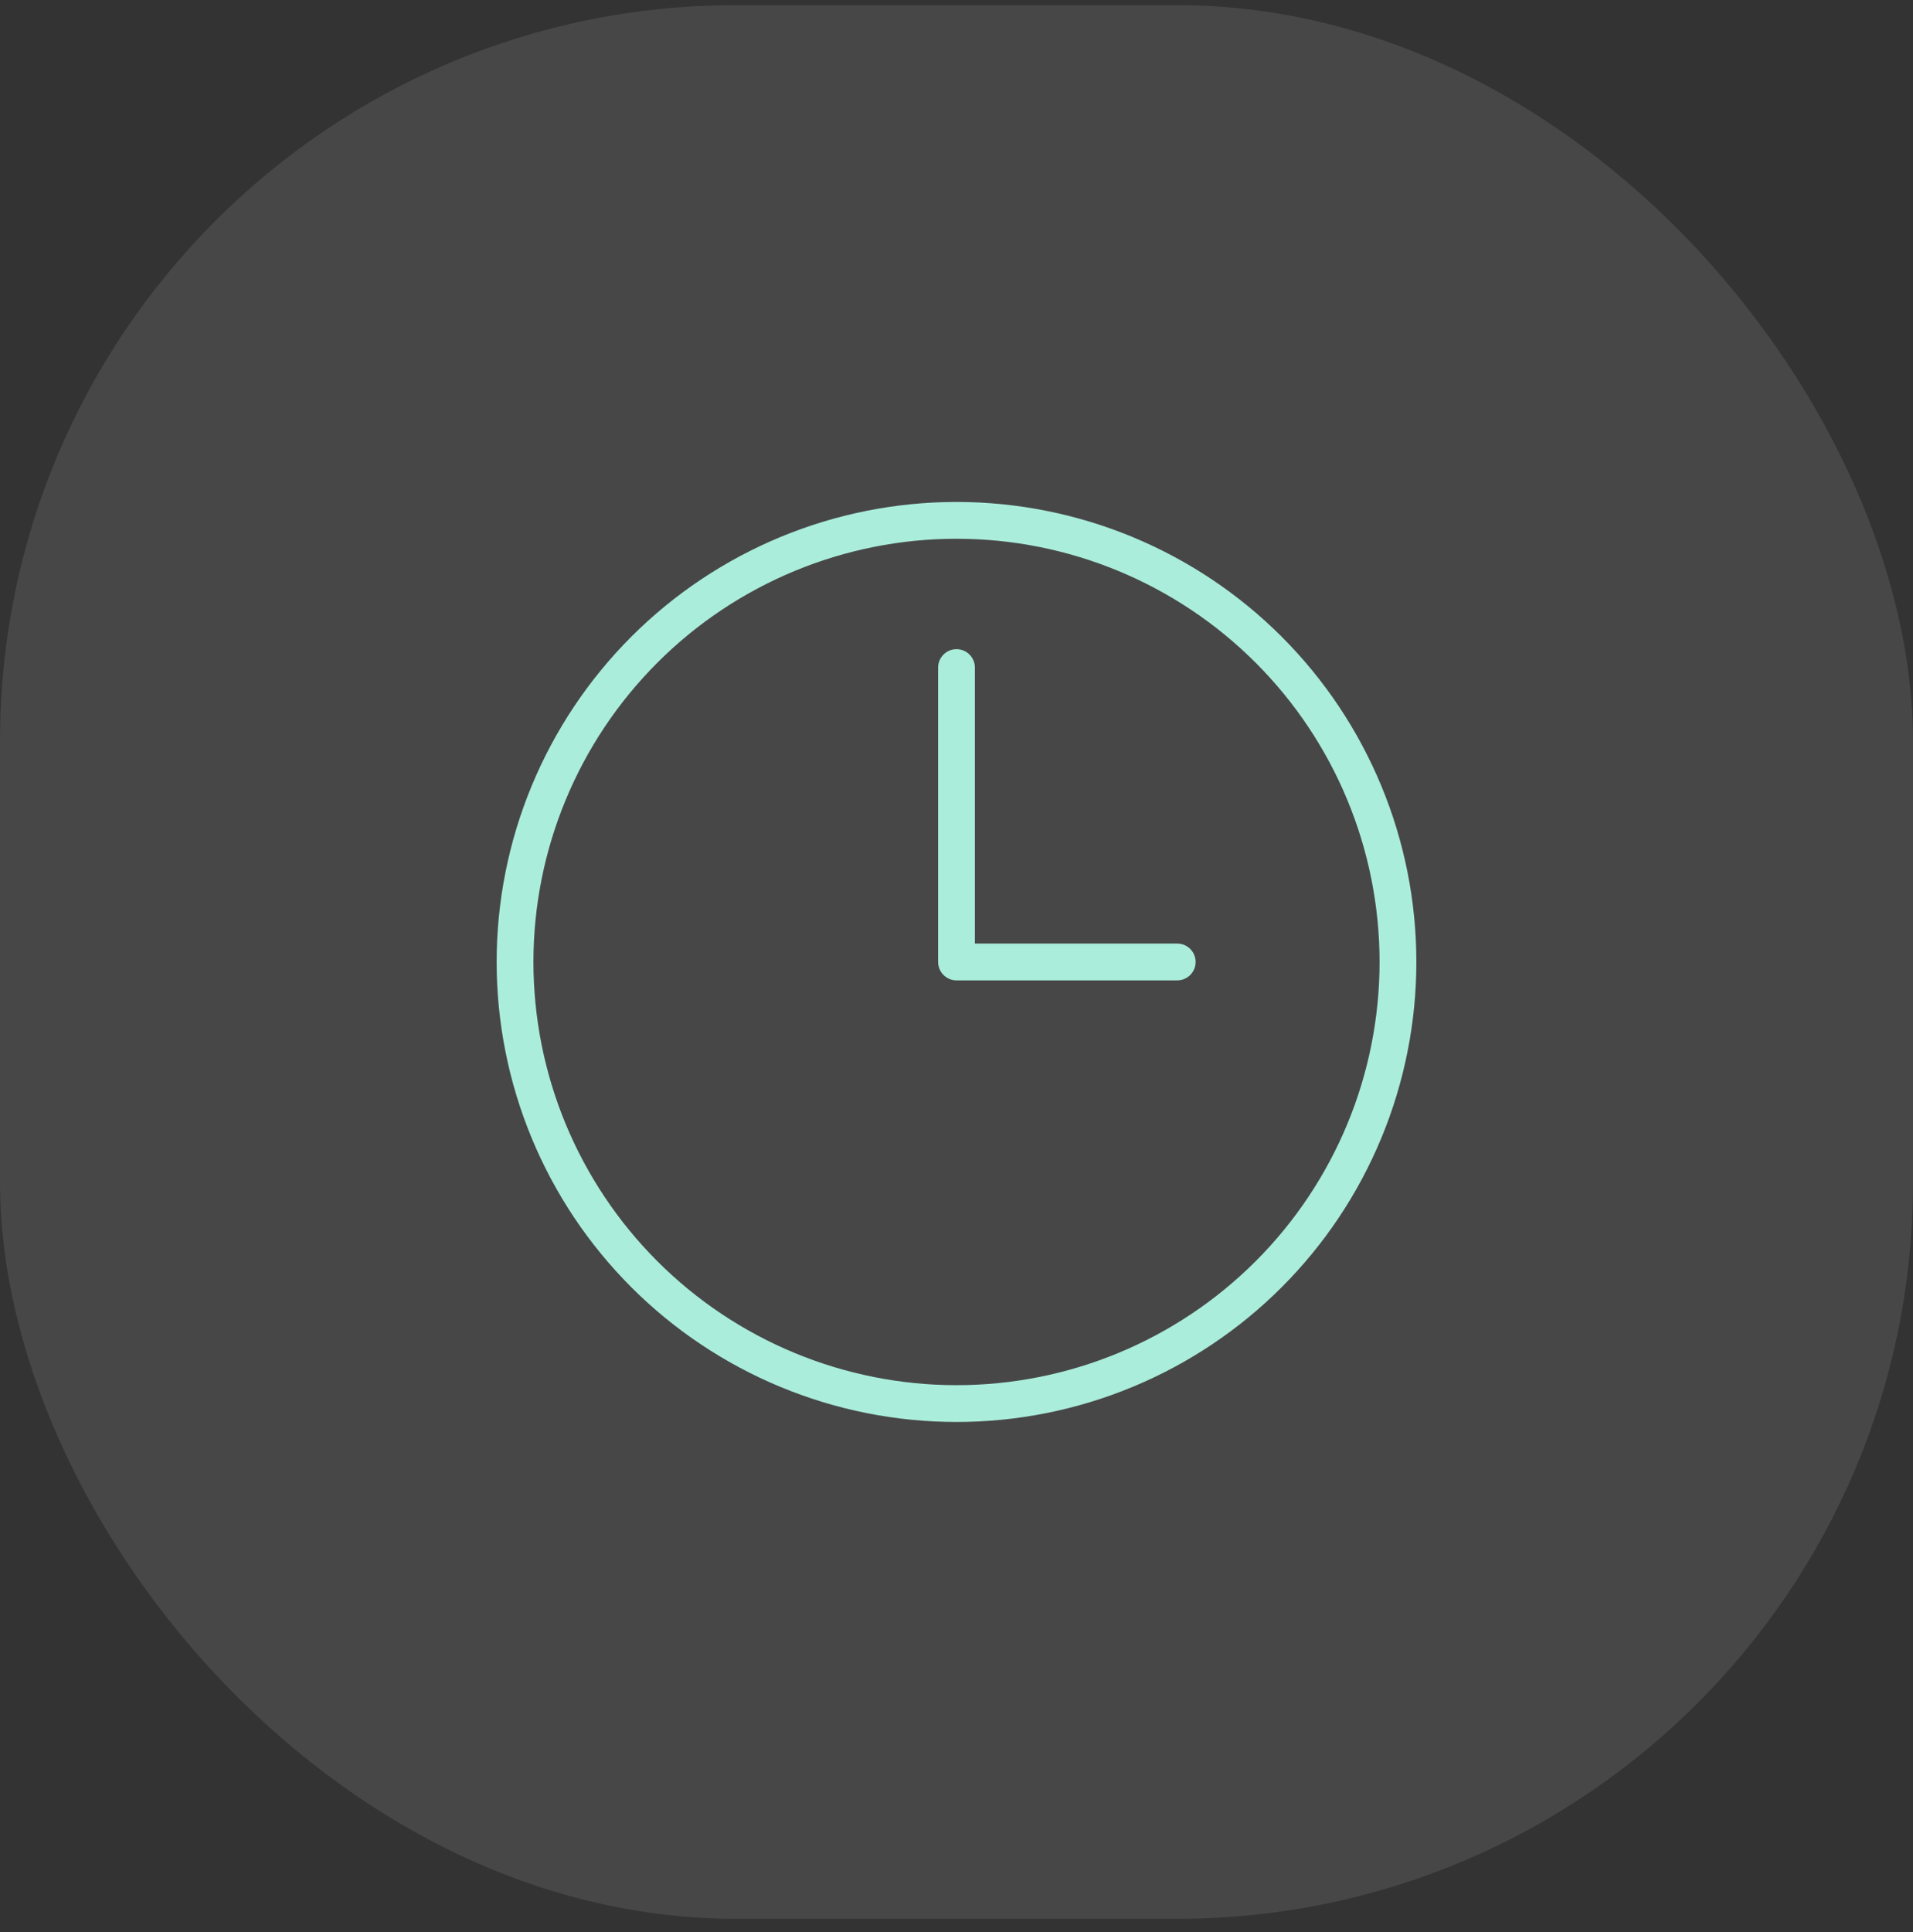
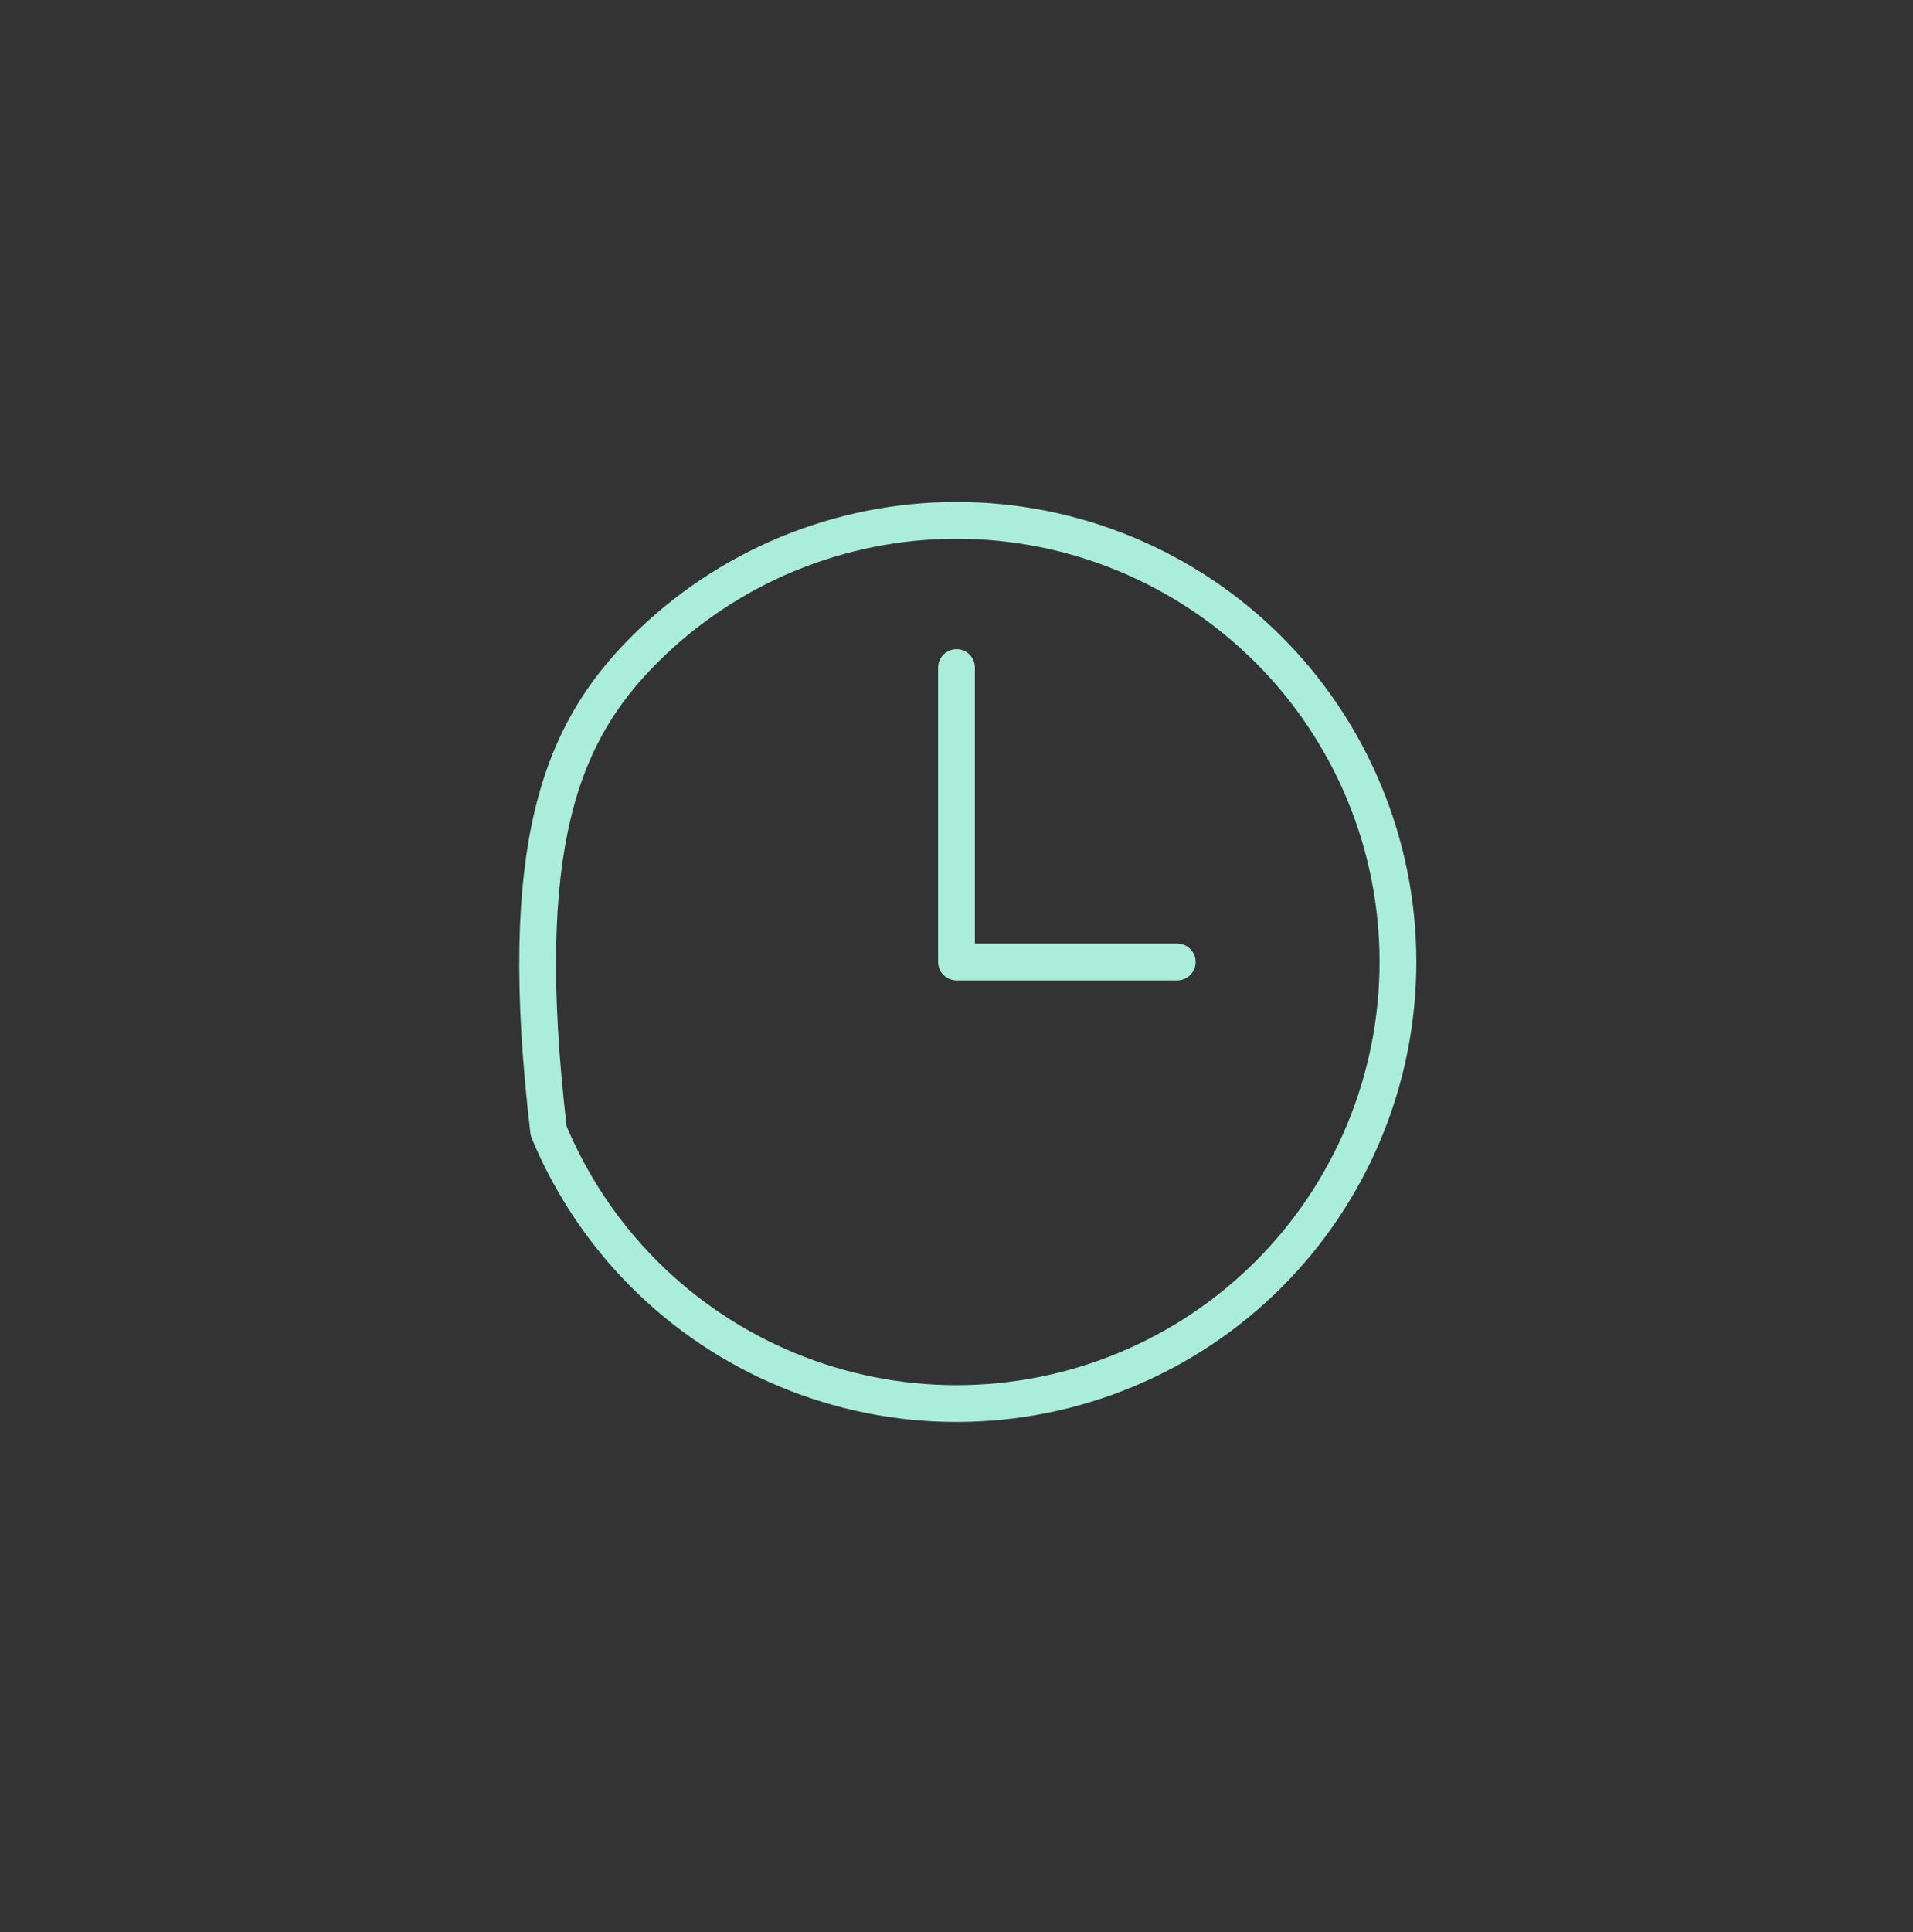
<svg xmlns="http://www.w3.org/2000/svg" width="104" height="105" viewBox="0 0 104 105" fill="none">
  <rect x="0" y="0" width="104" height="105" fill="#333333" stroke="none" />
-   <rect y="0.28" width="104" height="104" rx="40" fill="white" fill-opacity="0.1" />
-   <path d="M52 36.28V52.28H64M76 52.28C76 55.432 75.379 58.553 74.173 61.465C72.967 64.376 71.199 67.022 68.971 69.251C66.742 71.479 64.096 73.247 61.184 74.453C58.273 75.659 55.152 76.28 52 76.28C48.848 76.28 45.727 75.659 42.816 74.453C39.904 73.247 37.258 71.479 35.029 69.251C32.801 67.022 31.033 64.376 29.827 61.465C28.621 58.553 28 55.432 28 52.28C28 45.915 30.529 39.811 35.029 35.31C39.53 30.809 45.635 28.28 52 28.28C58.365 28.28 64.47 30.809 68.971 35.31C73.471 39.811 76 45.915 76 52.28Z" stroke="#AAEDDB" stroke-width="2" stroke-linecap="round" stroke-linejoin="round" />
+   <path d="M52 36.28V52.28H64M76 52.28C76 55.432 75.379 58.553 74.173 61.465C72.967 64.376 71.199 67.022 68.971 69.251C66.742 71.479 64.096 73.247 61.184 74.453C58.273 75.659 55.152 76.28 52 76.28C48.848 76.28 45.727 75.659 42.816 74.453C39.904 73.247 37.258 71.479 35.029 69.251C32.801 67.022 31.033 64.376 29.827 61.465C28 45.915 30.529 39.811 35.029 35.31C39.53 30.809 45.635 28.28 52 28.28C58.365 28.28 64.47 30.809 68.971 35.31C73.471 39.811 76 45.915 76 52.28Z" stroke="#AAEDDB" stroke-width="2" stroke-linecap="round" stroke-linejoin="round" />
</svg>